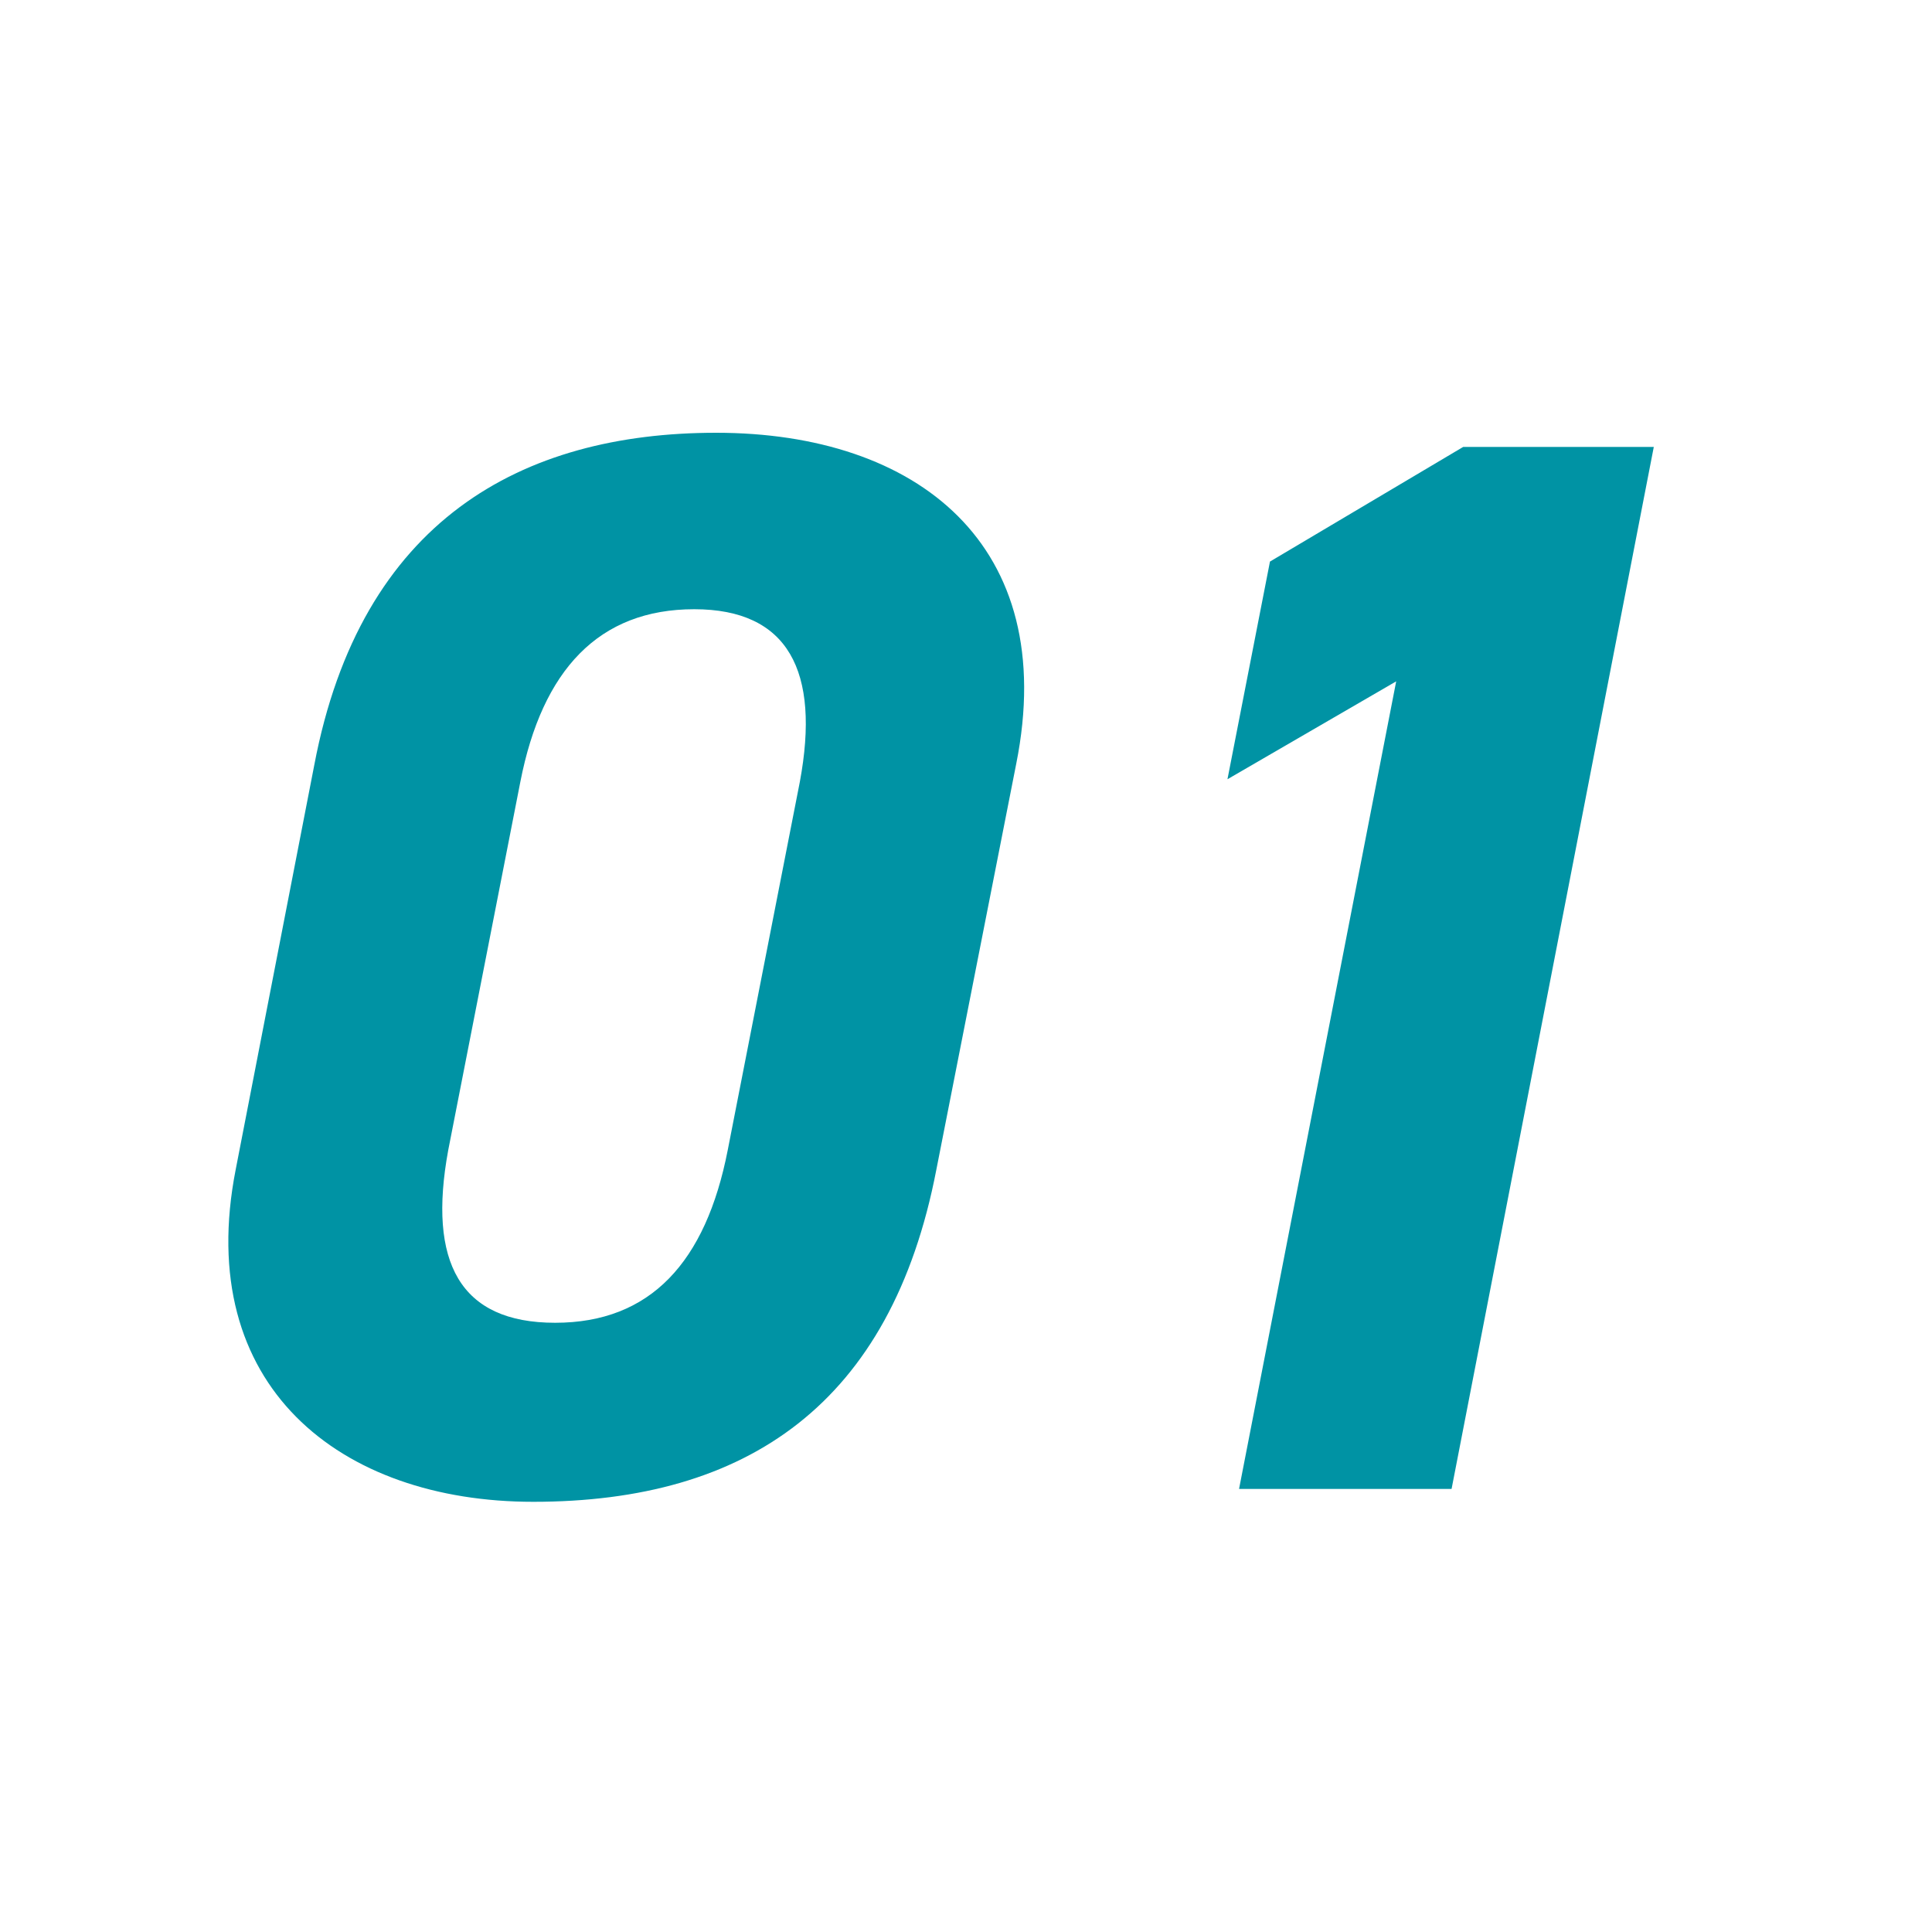
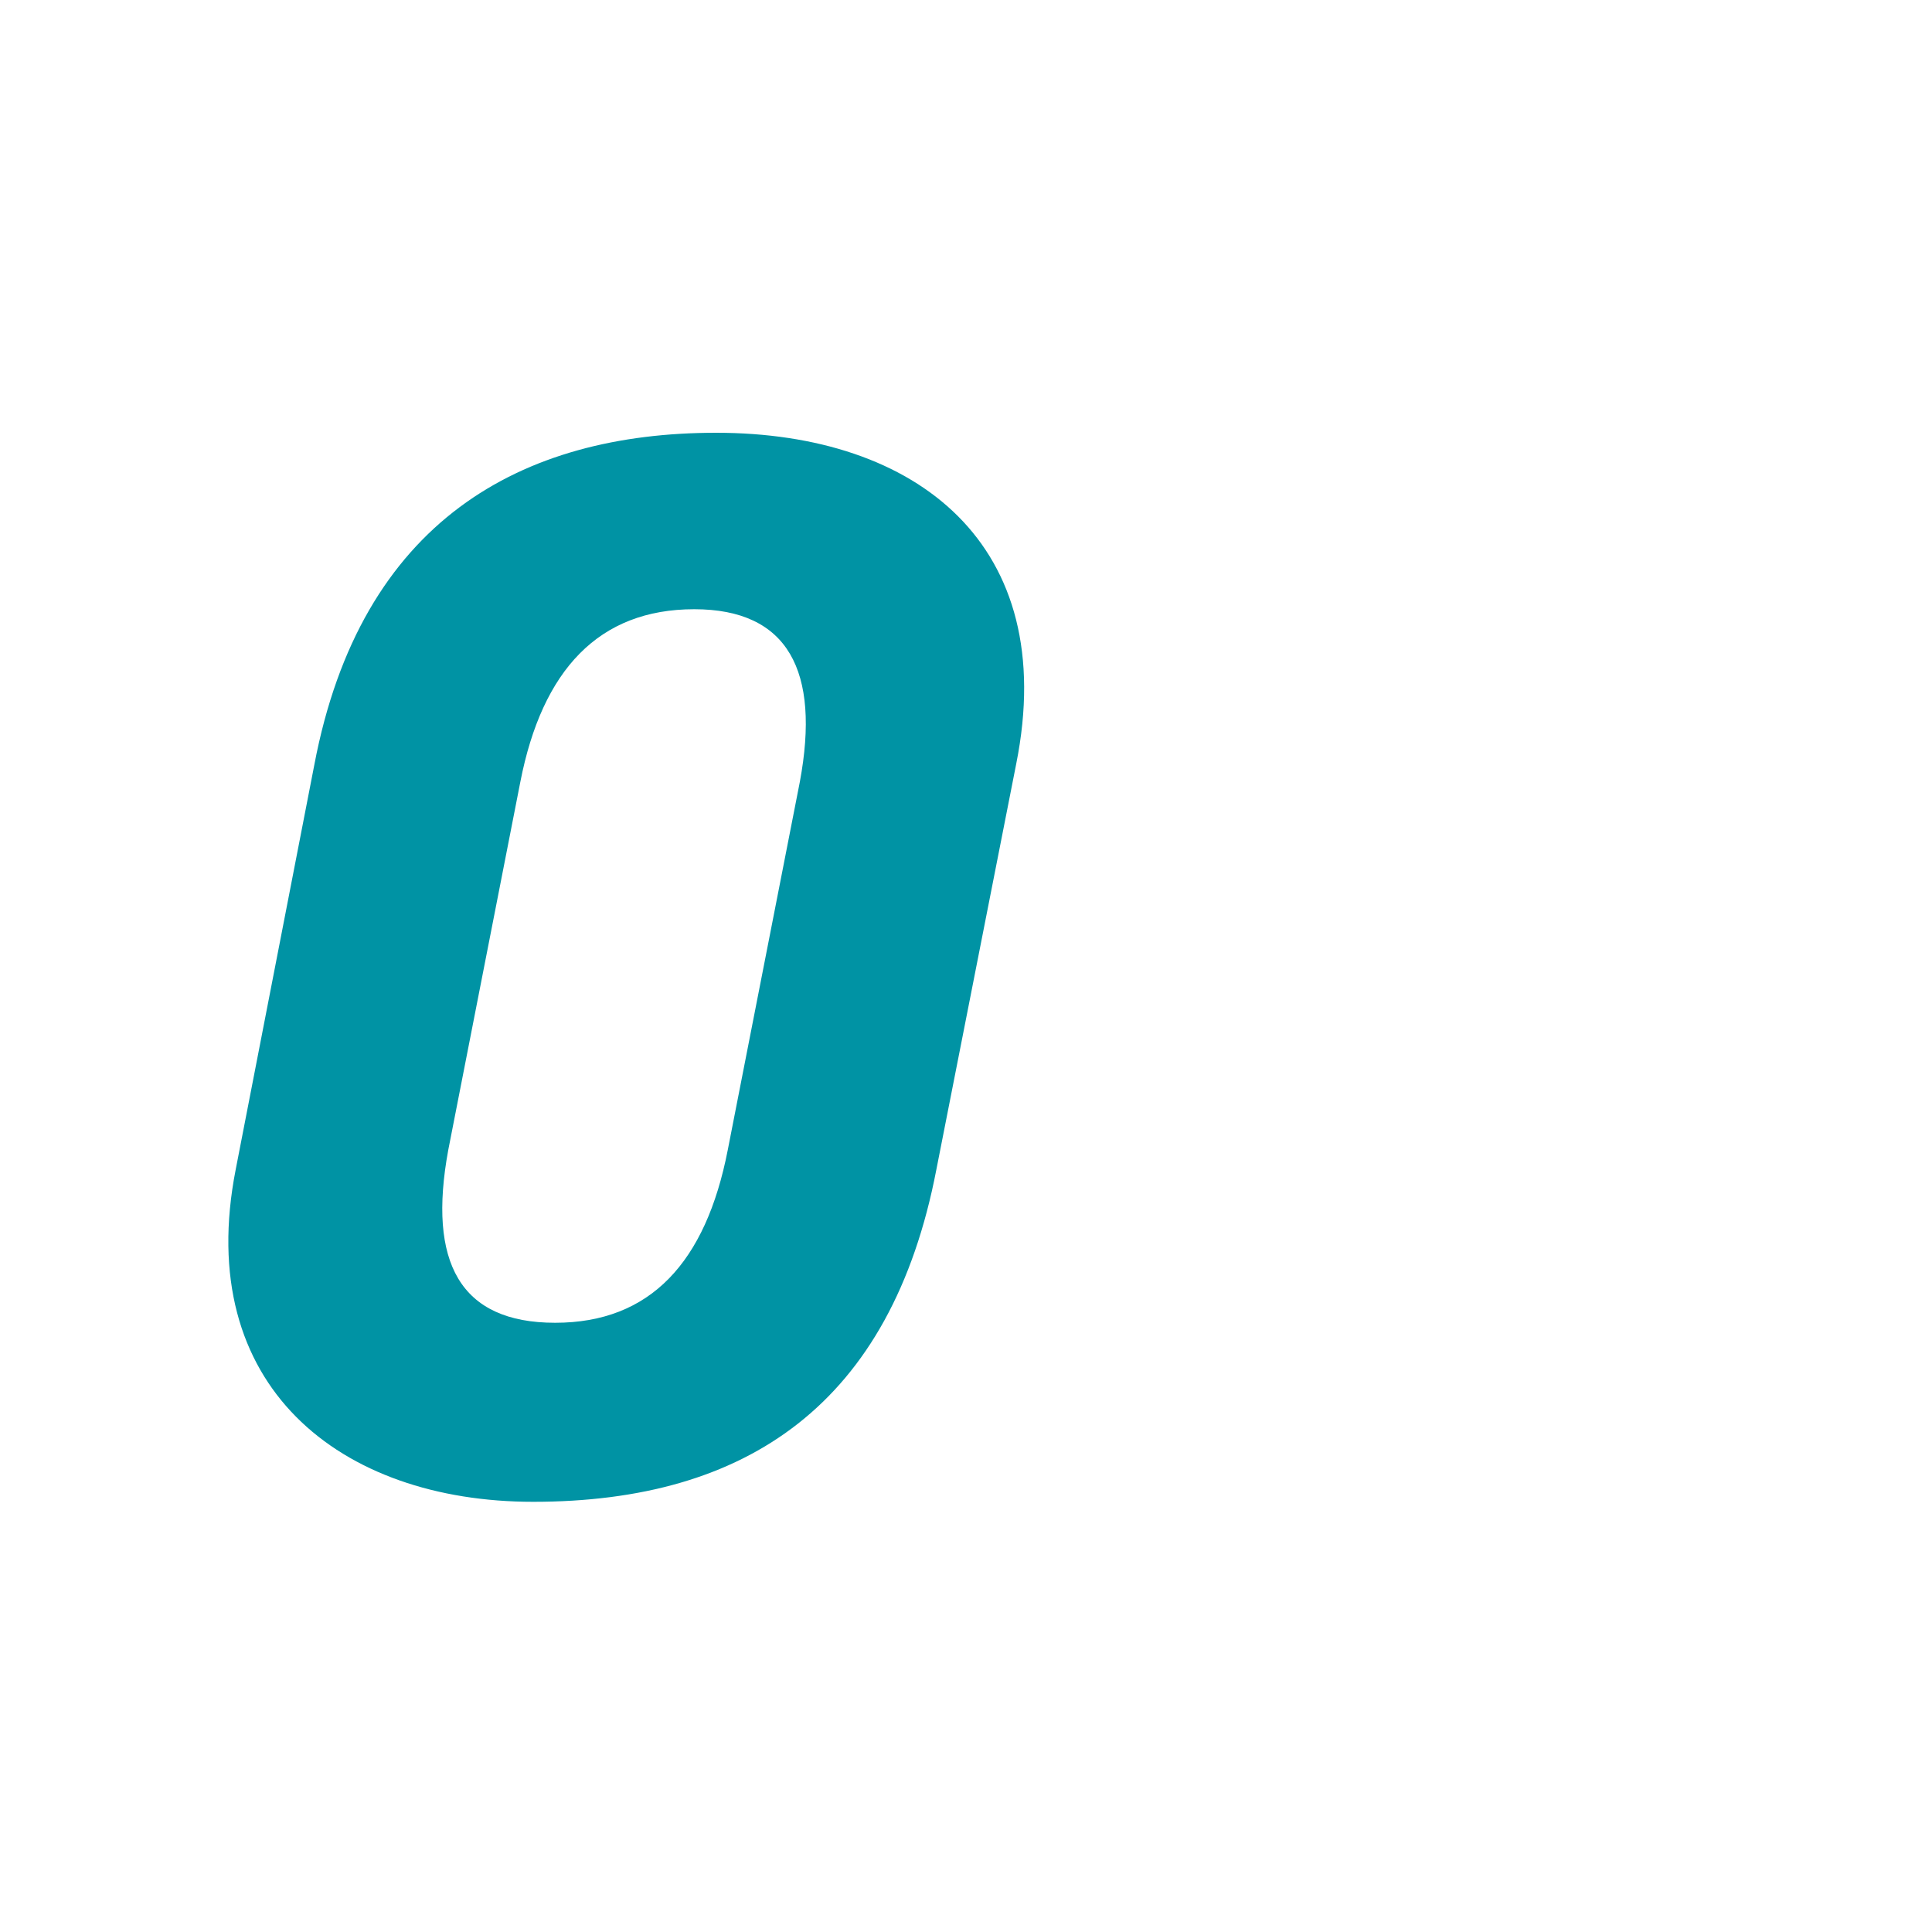
<svg xmlns="http://www.w3.org/2000/svg" version="1.1" id="Layer_1" x="0px" y="0px" viewBox="0 0 150 150" style="enable-background:new 0 0 150 150;" xml:space="preserve">
  <style type="text/css">
	.st0{fill:#0093A4;}
</style>
  <g id="Layer_2_1_">
    <g id="AGAkouza">
      <path class="st0" d="M72.7,90.8c-3.5,18.2-14.7,25.8-31.3,25.8c-15,0-26.4-9-23.1-25.8l6.1-31.4c3.6-19,16.1-25.8,31.2-25.8    c15.6,0,26.7,8.7,23.3,25.7L72.7,90.8z M53.9,47.3c-7.4,0-11.8,4.7-13.5,13.4l-5.6,28.6c-1.6,8.7,0.9,13.4,8.3,13.4    s11.7-4.7,13.4-13.4l5.6-28.6C63.7,52.1,61.2,47.3,53.9,47.3z" />
-       <path class="st0" d="M112.7,115.6H96.2l12.2-62.7l-13.1,7.6l3.3-16.9l15-8.9h14.8L112.7,115.6z" />
    </g>
  </g>
</svg>